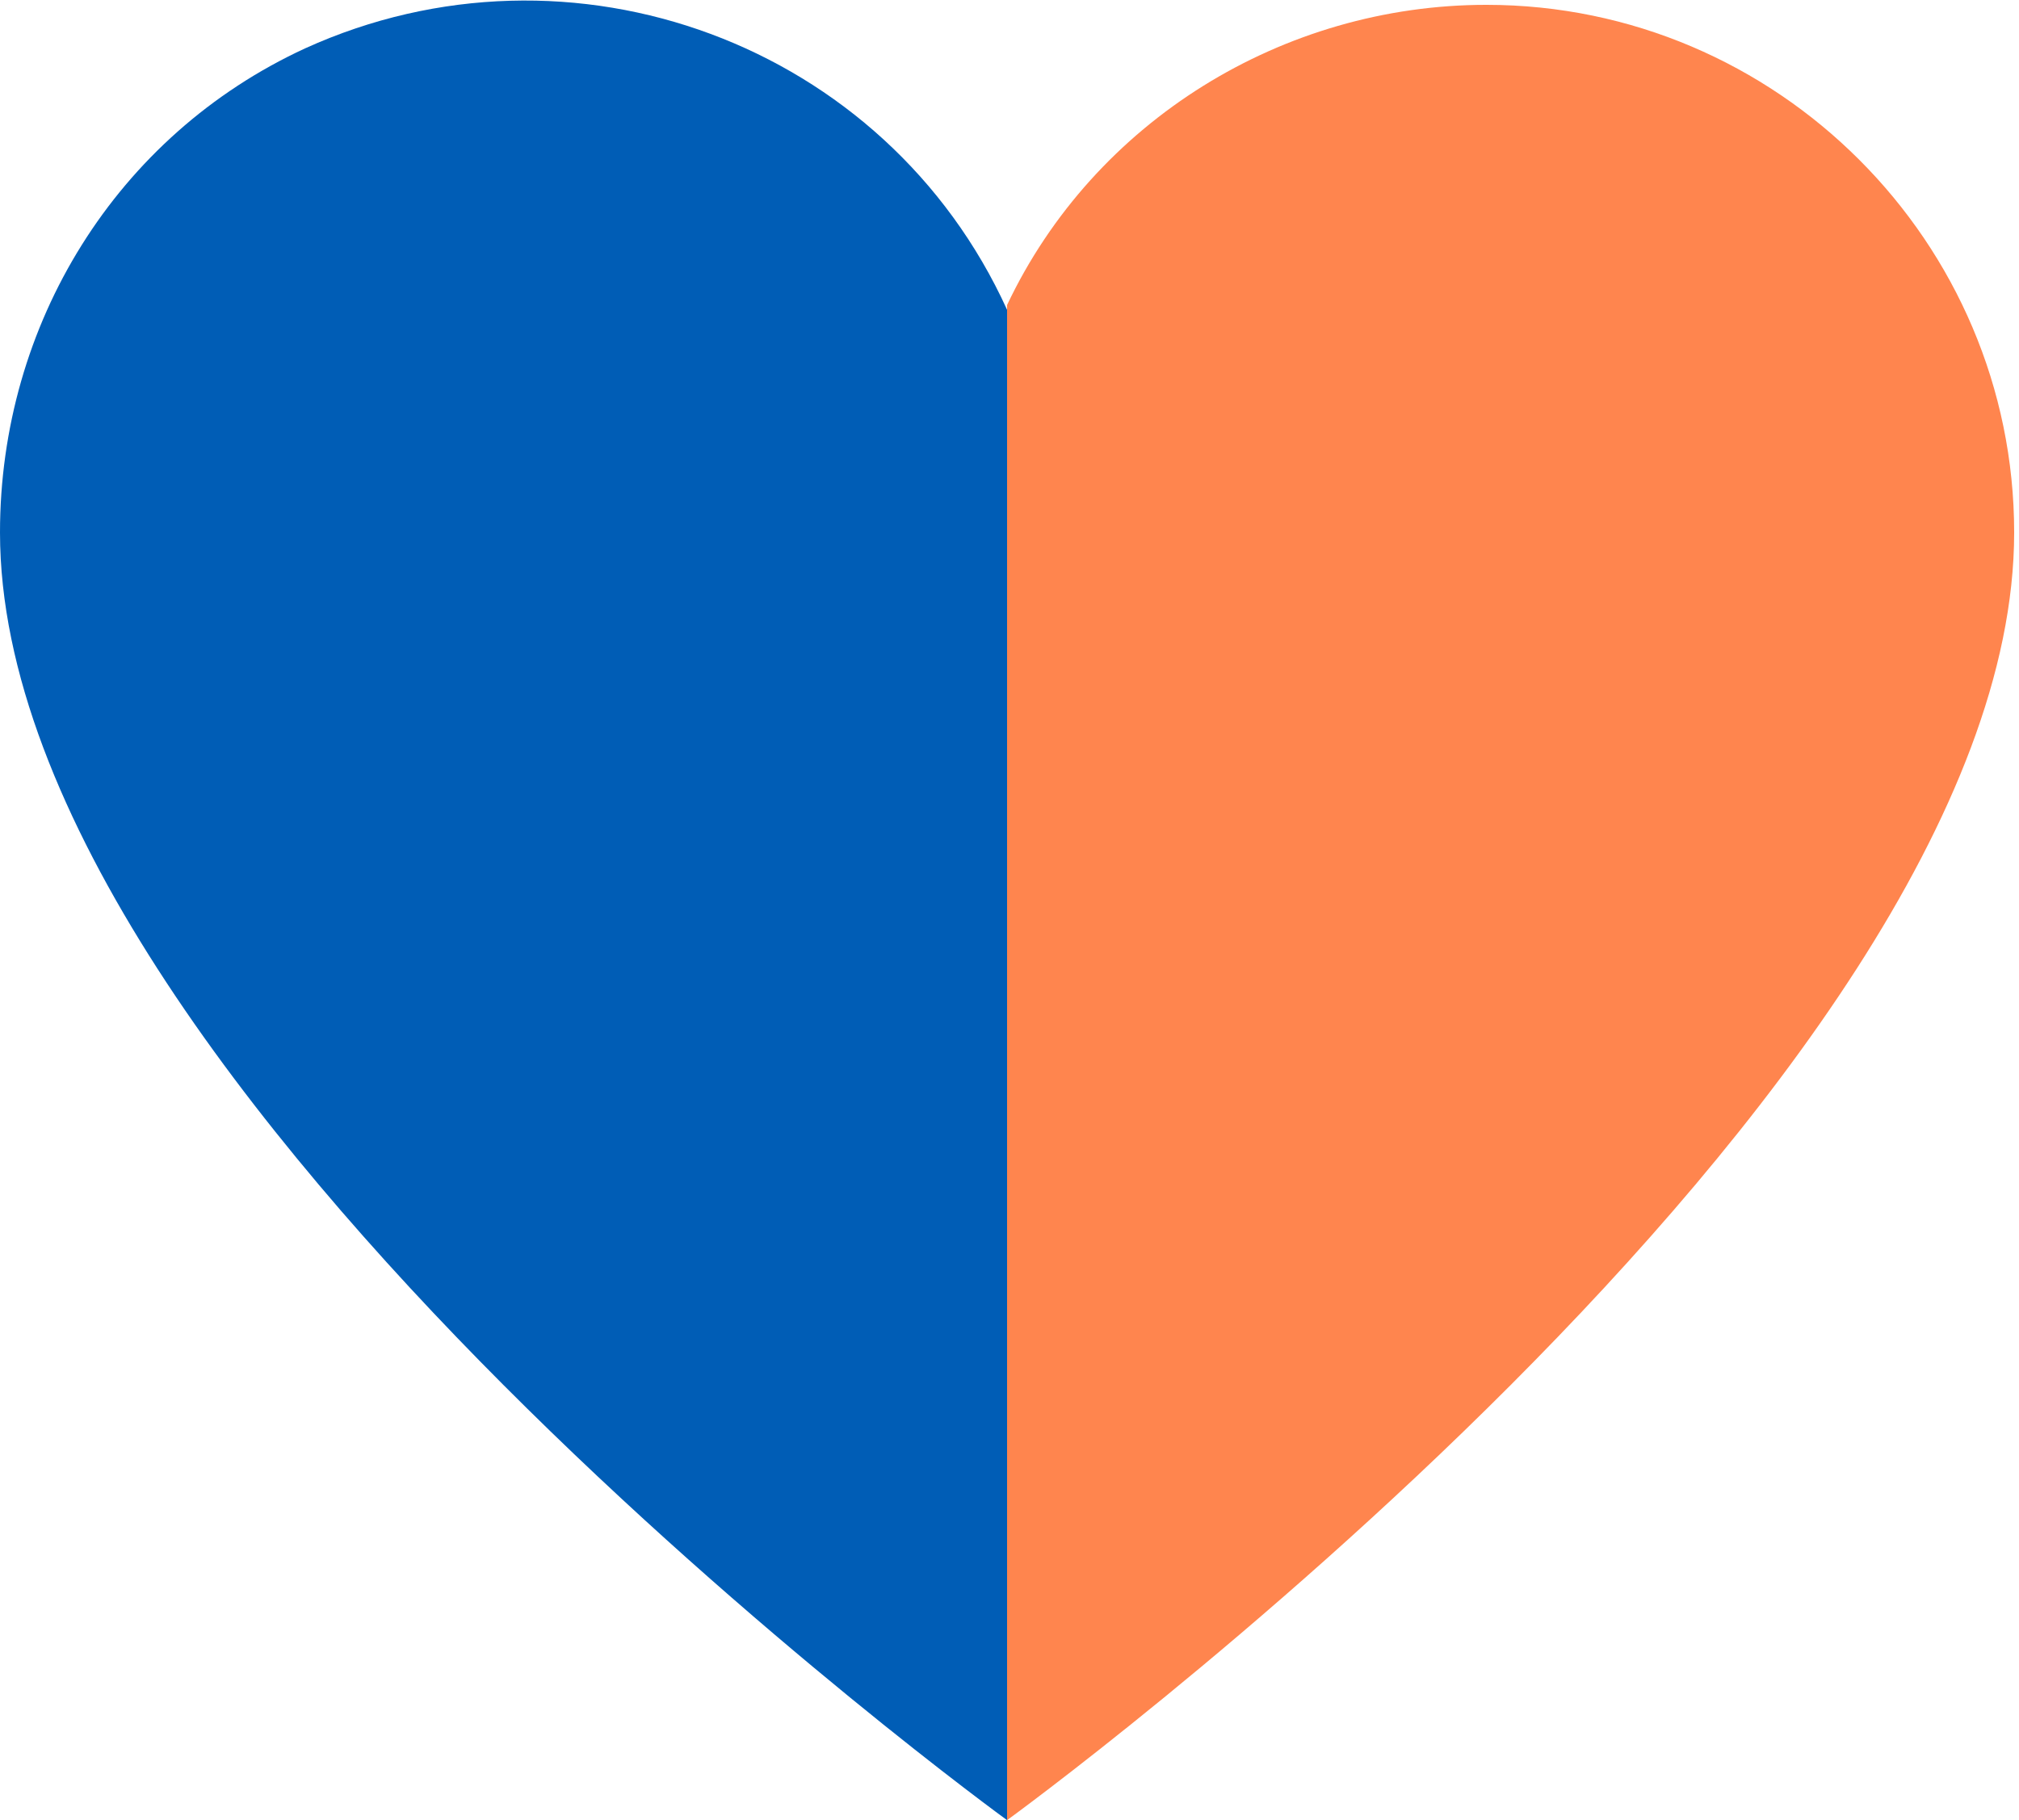
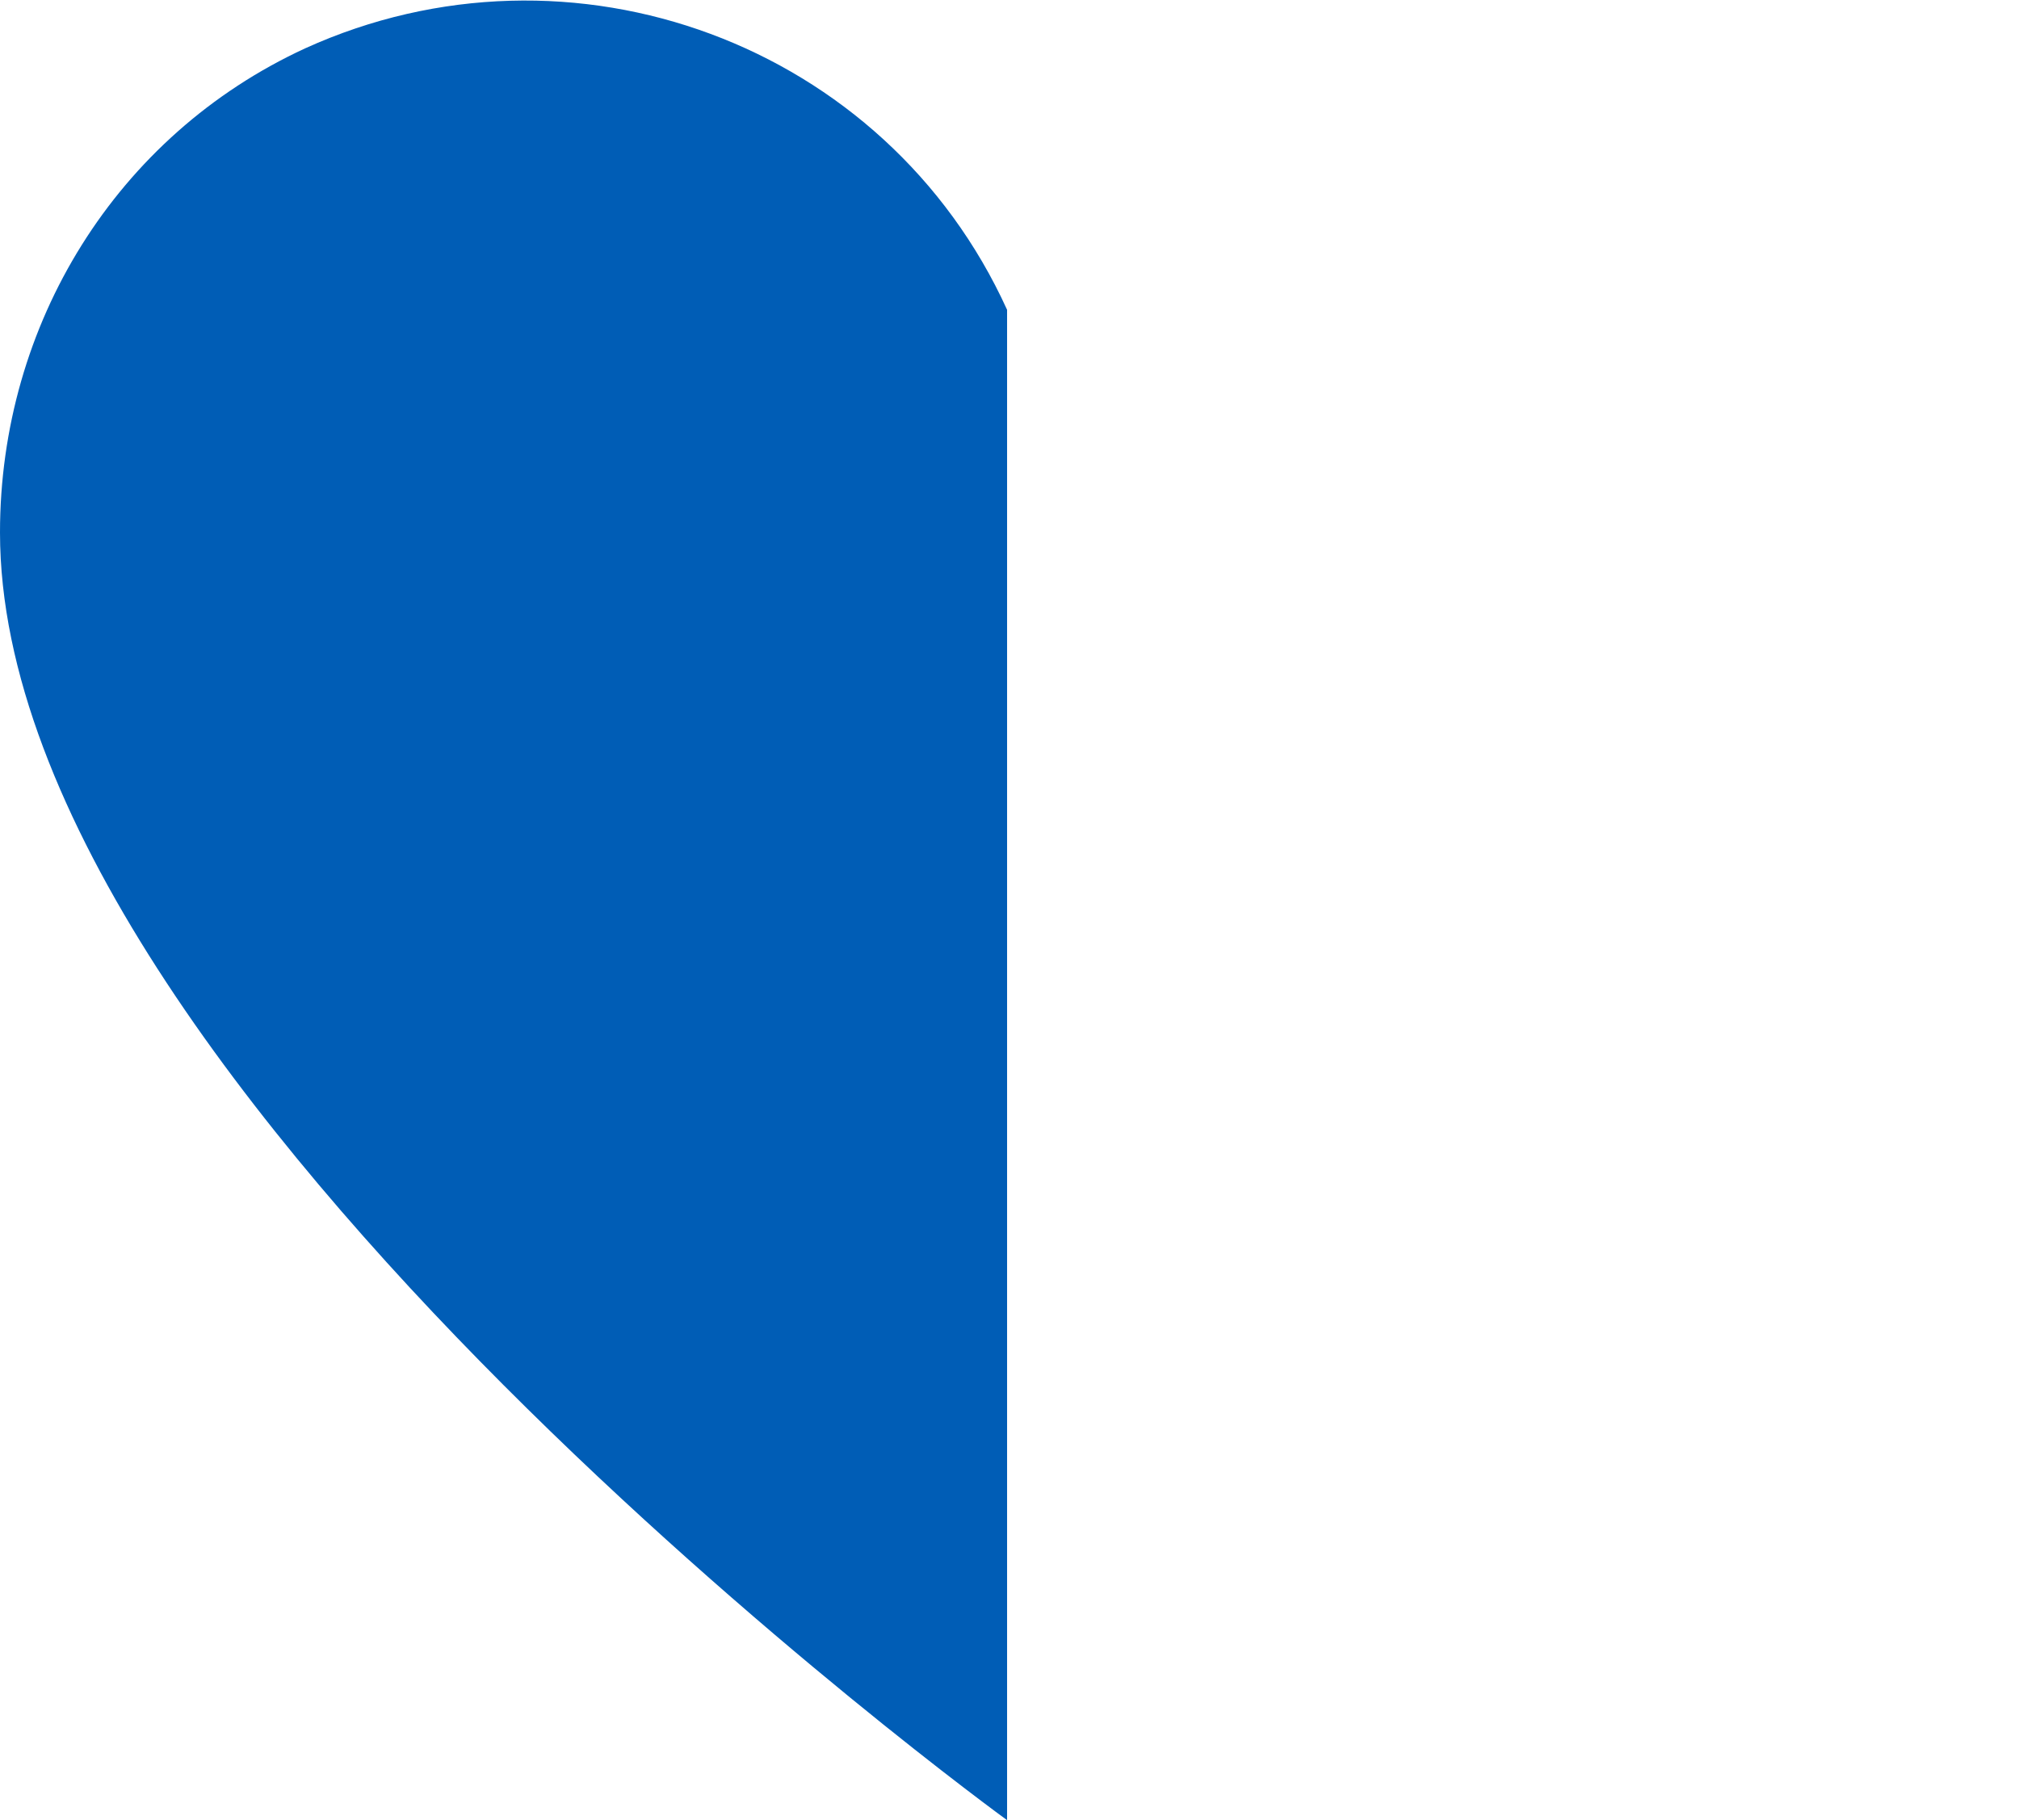
<svg xmlns="http://www.w3.org/2000/svg" version="1.1" id="Calque_1" x="0px" y="0px" viewBox="0 0 41.7 37.6" style="enable-background:new 0 0 41.7 37.6;" xml:space="preserve">
  <style type="text/css"> .st0{fill:#005DB6;} .st1{fill:#FF854E;} </style>
  <path class="st0" d="M20.8,6.4c-2.5-5.5-9-7.9-14.5-5.4C2.4,2.8,0,6.7,0,11c0,11.5,20.8,26.6,20.8,26.6V6.4z" />
-   <path class="st1" d="M20.8,37.6c0,0,20.8-15.1,20.8-26.6c0-6-4.9-10.9-10.9-10.9c-4.2,0-8.1,2.4-9.9,6.2V37.6z" />
</svg>